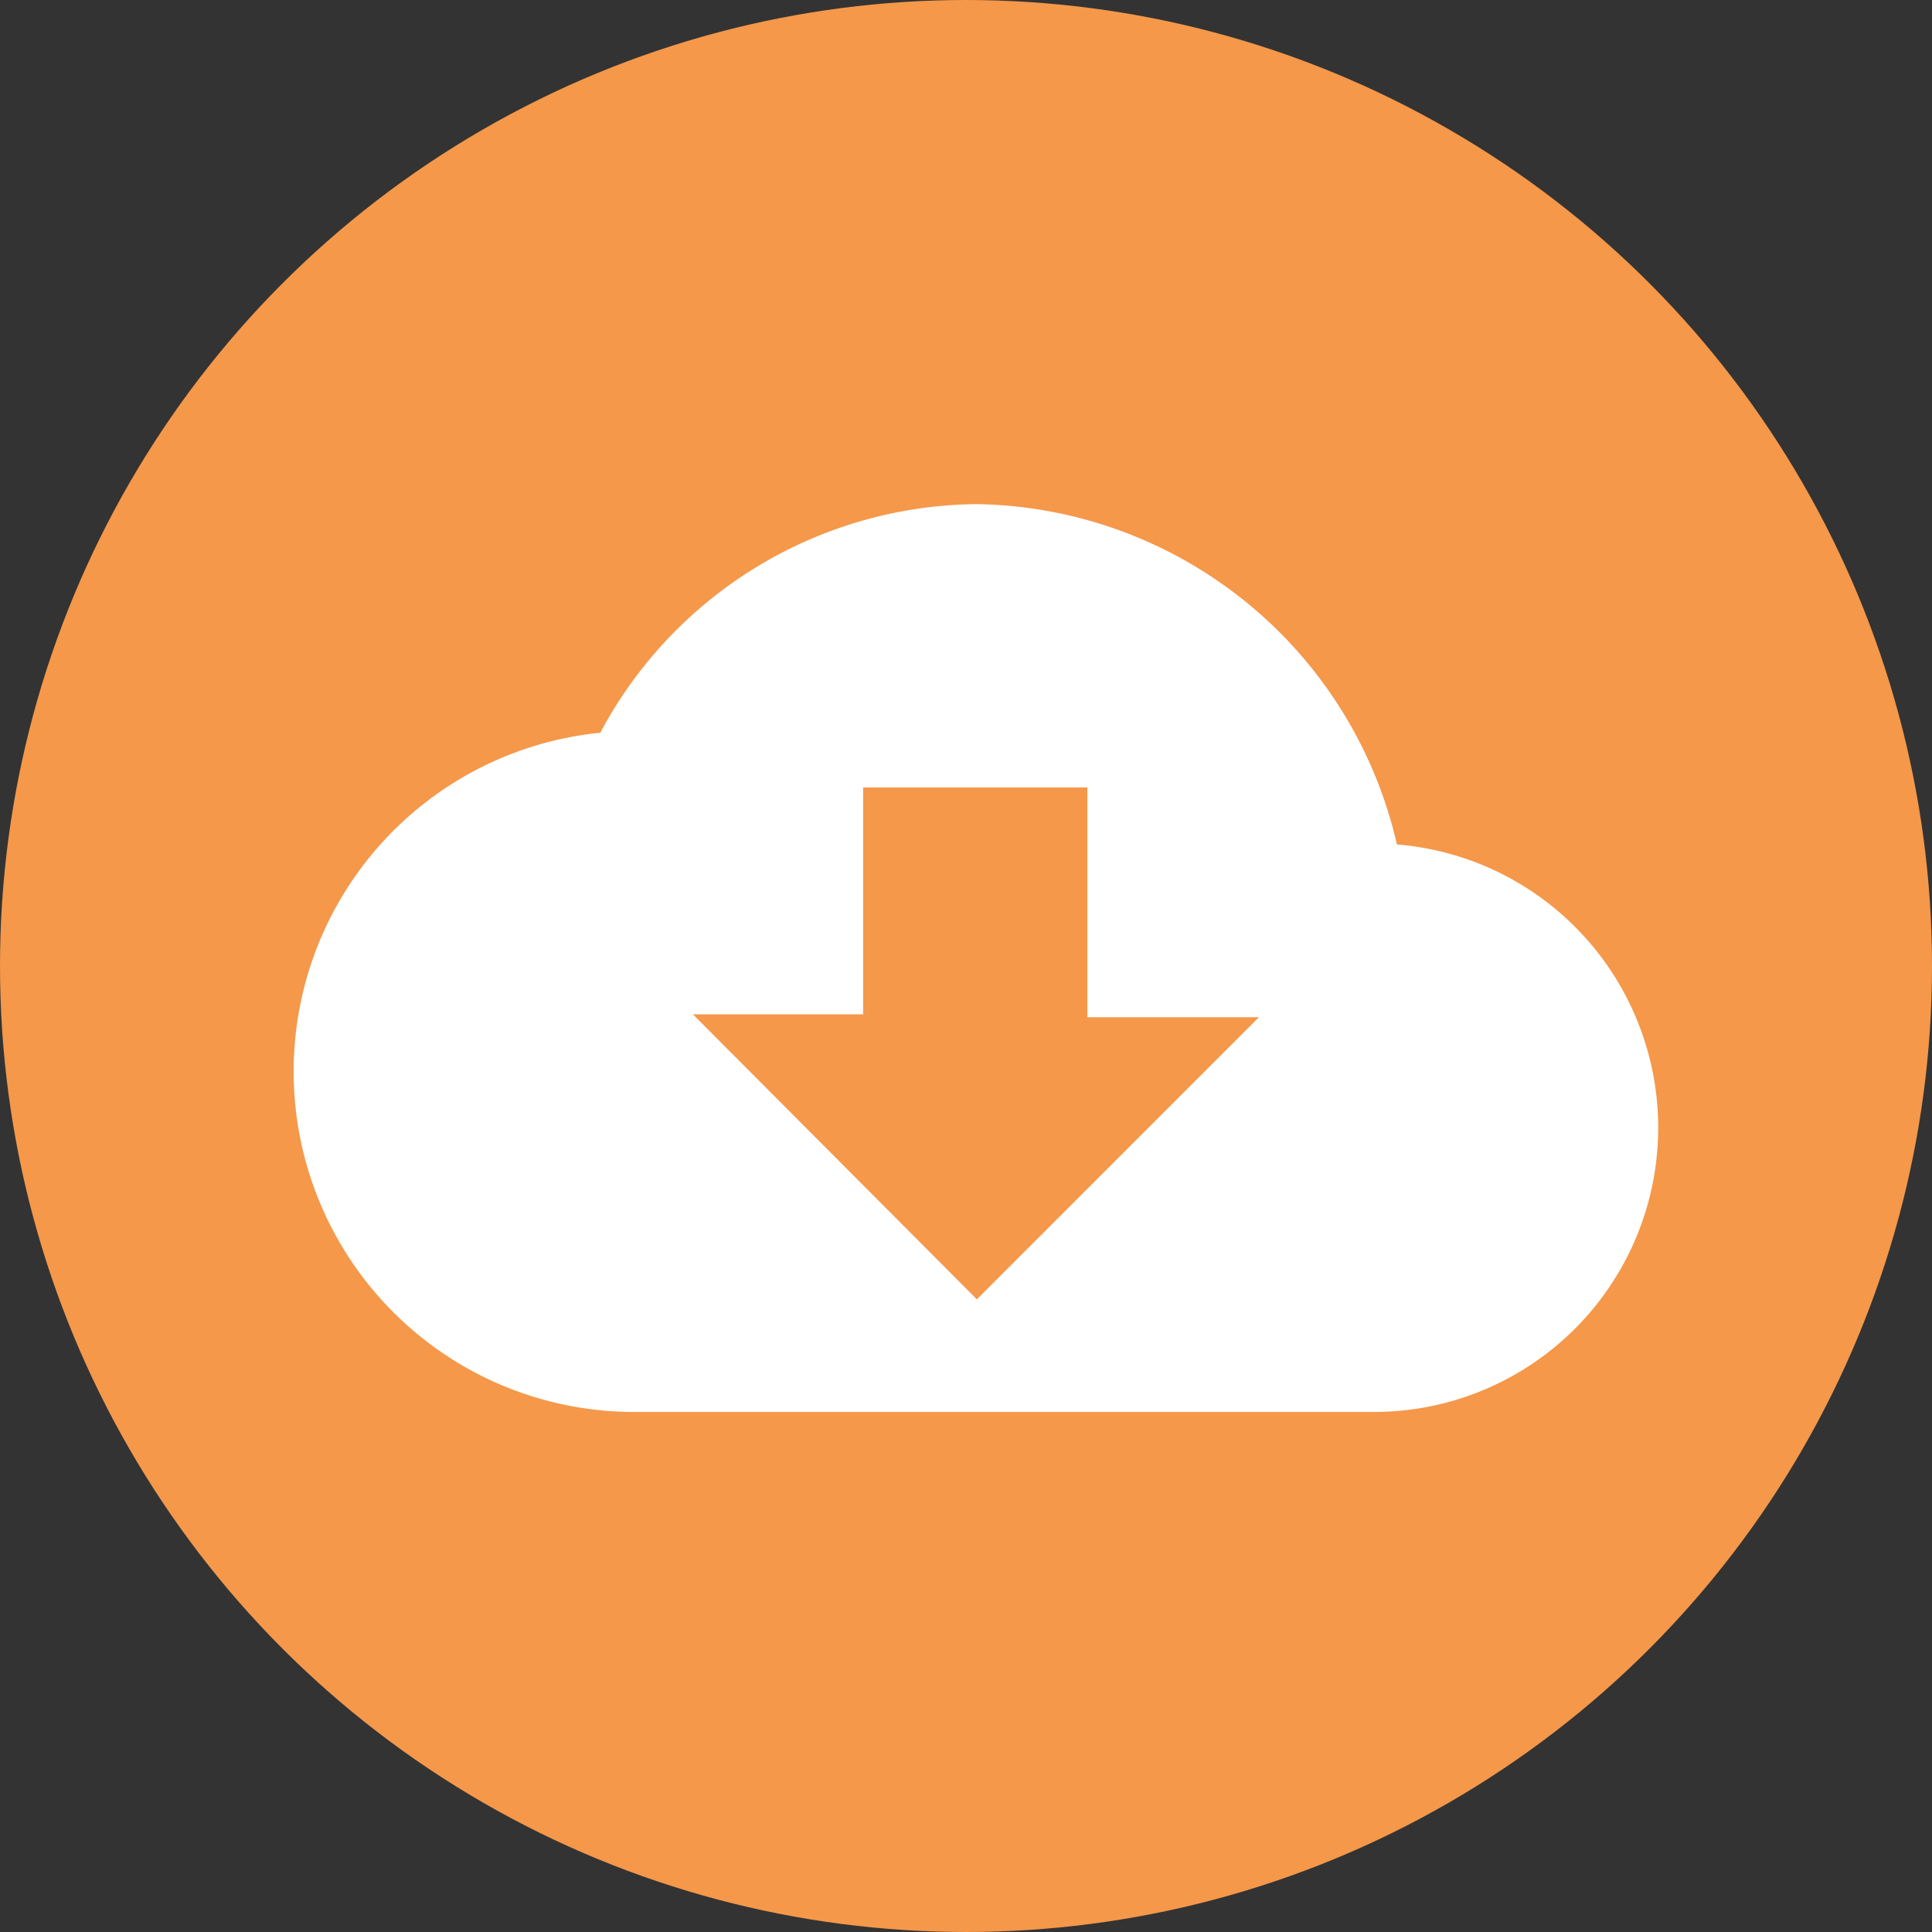
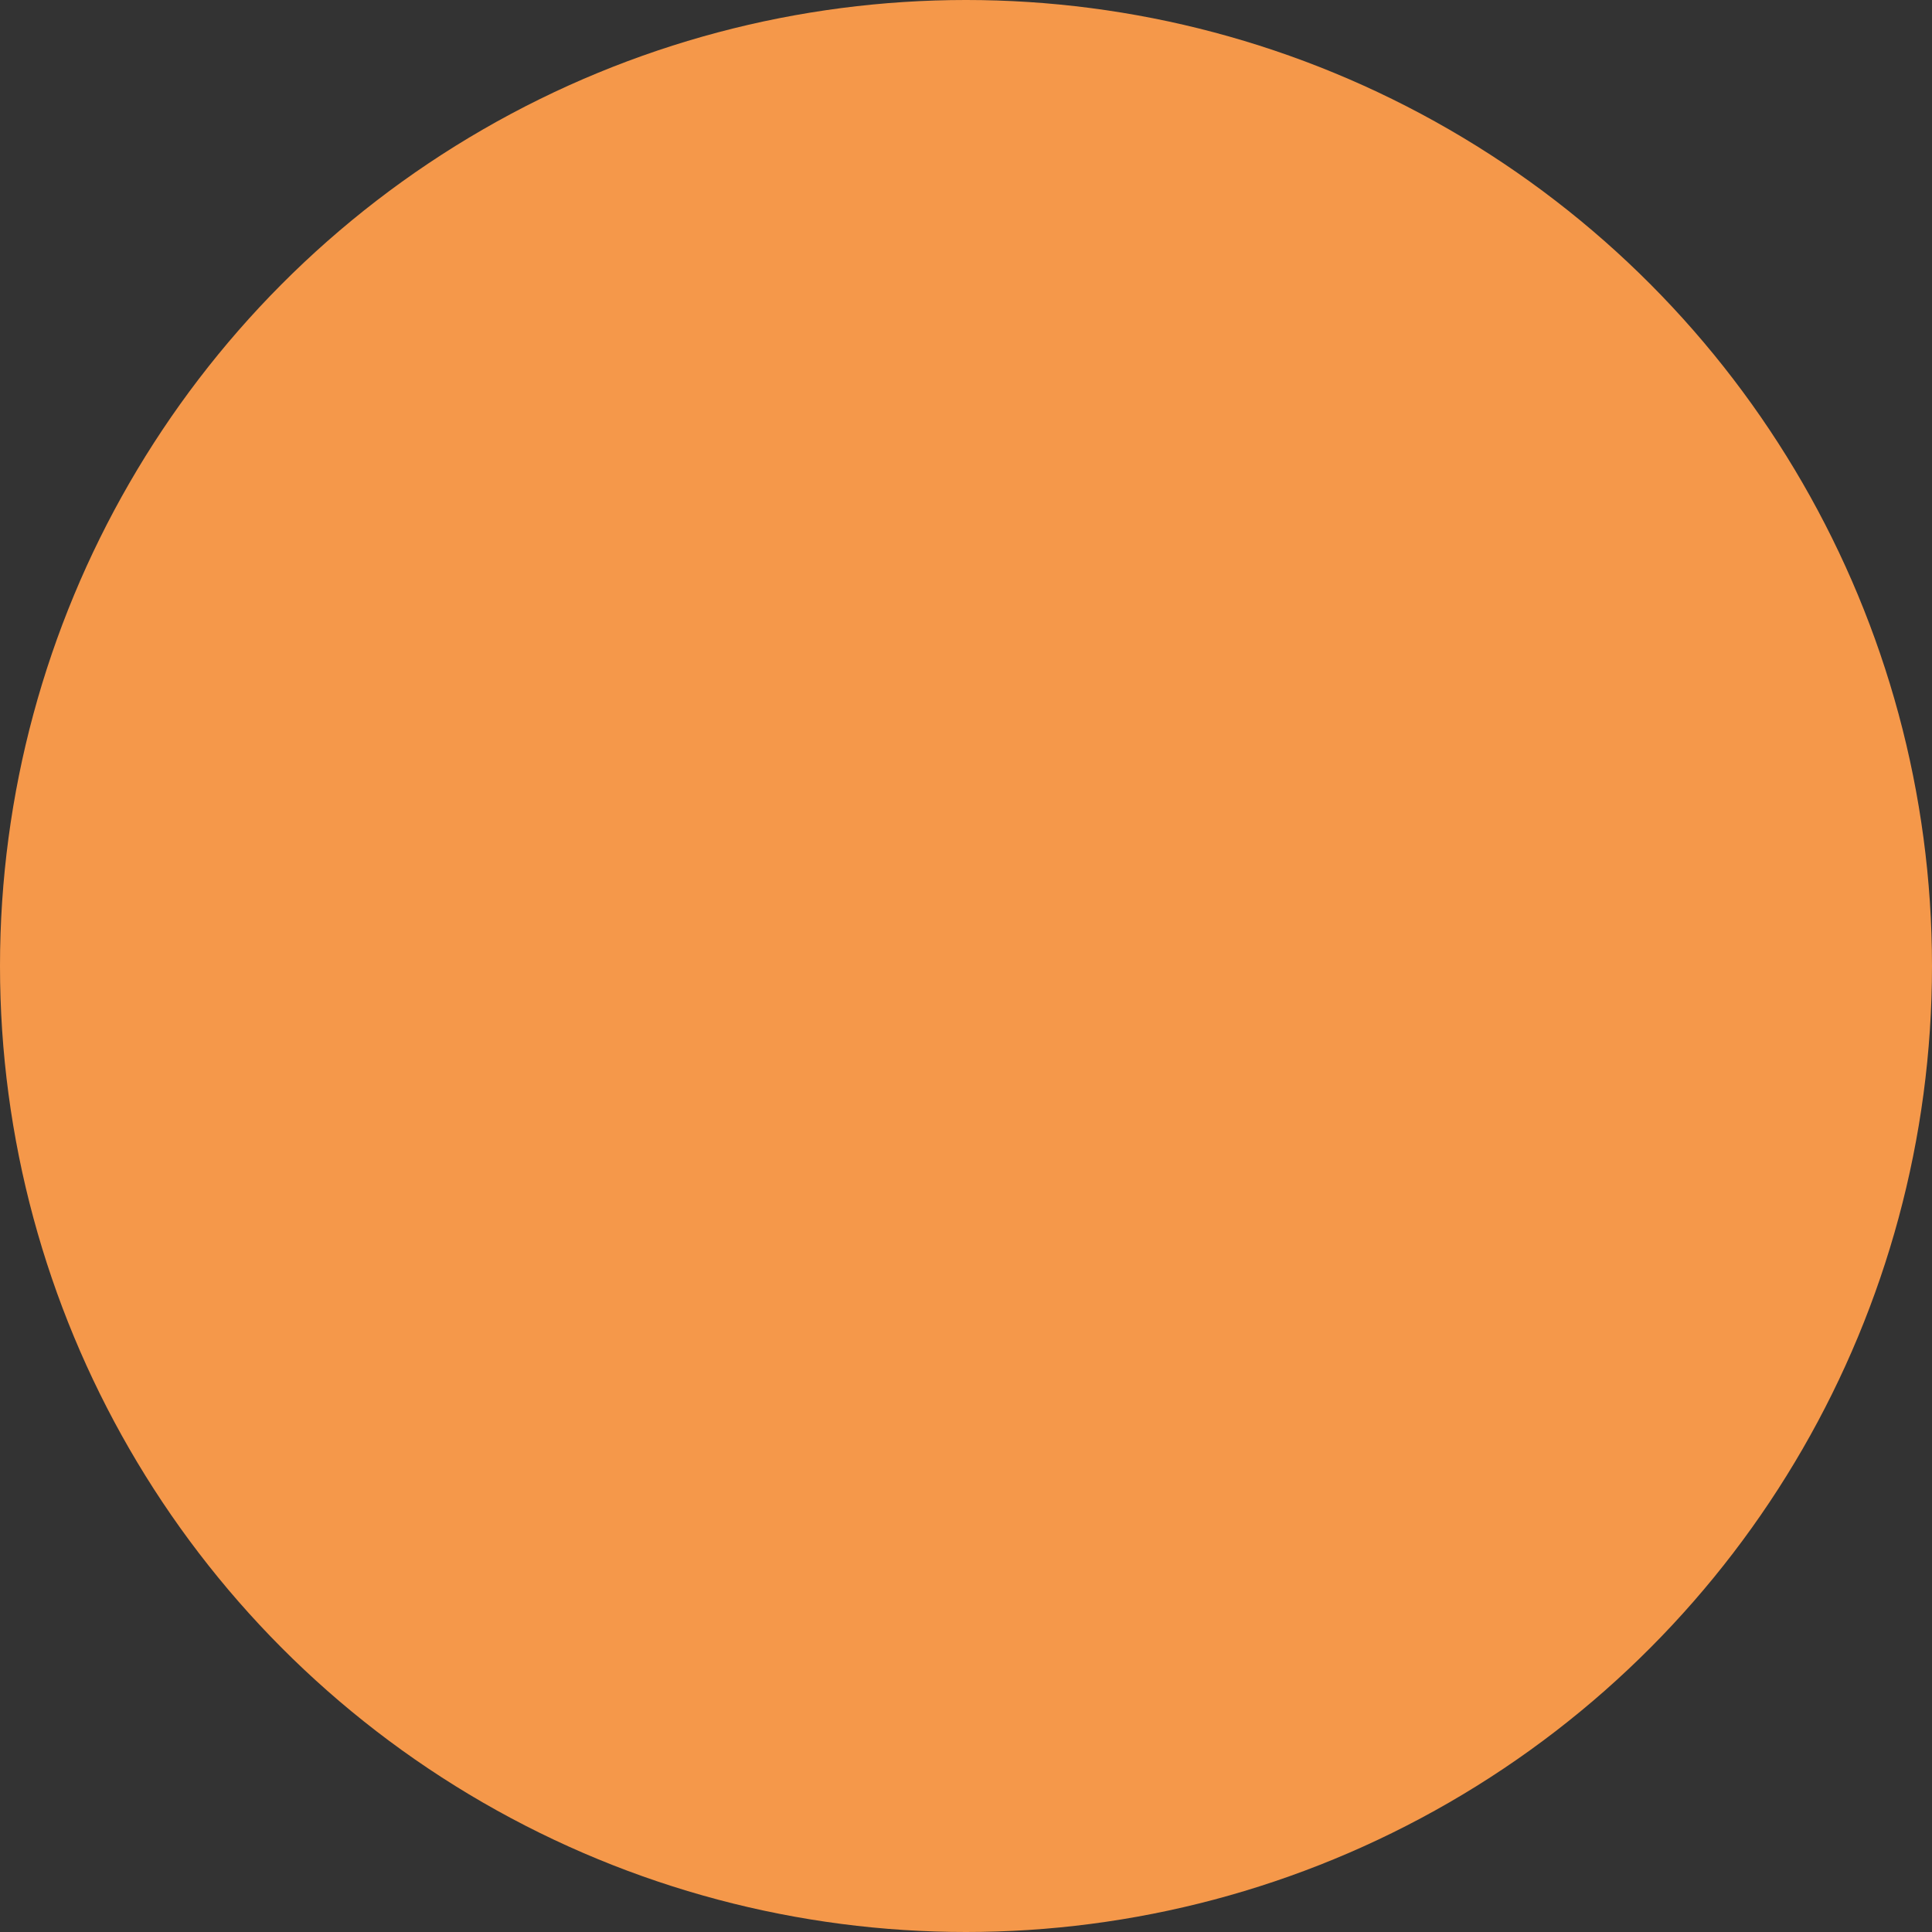
<svg xmlns="http://www.w3.org/2000/svg" width="46" height="46" viewBox="0 0 46 46">
  <rect x="0" y="0" width="46" height="46" fill="#333333" stroke="none" />
  <g id="그룹_2926" data-name="그룹 2926" transform="translate(-705 -7268)">
    <circle id="타원_78" data-name="타원 78" cx="23" cy="23" r="23" transform="translate(705 7268)" fill="#f5984a" />
    <g id="그룹_1239" data-name="그룹 1239" transform="translate(-33.082 310.395)">
-       <path id="패스_987" data-name="패스 987" d="M771.341,6961.708a10.427,10.427,0,0,0-10-8.1,10.253,10.253,0,0,0-8.966,5.443,8.106,8.106,0,0,0,.813,16.172h17.6a6.767,6.767,0,0,0,.553-13.512Zm-10,10.834-6.762-6.787h4.053v-5.4h5.34v5.469h4.085Z" transform="translate(0 16)" fill="#fff" />
-     </g>
+       </g>
  </g>
</svg>